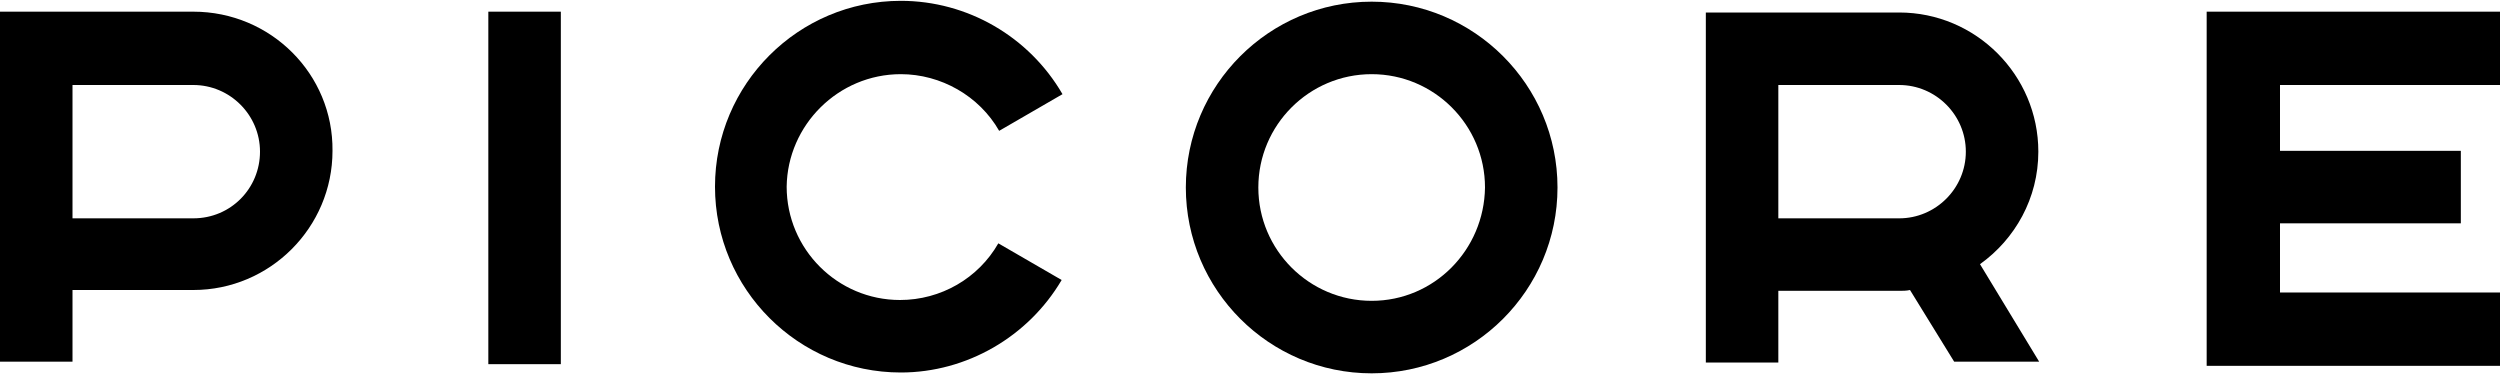
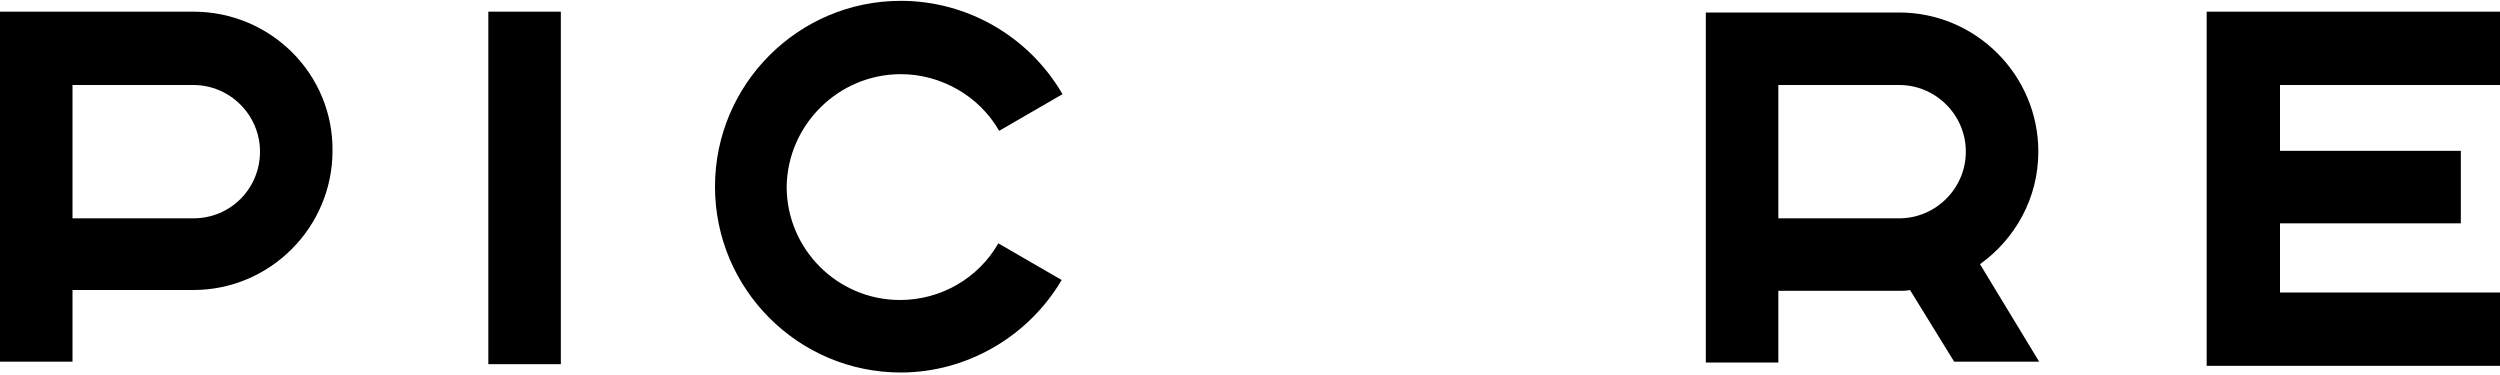
<svg xmlns="http://www.w3.org/2000/svg" version="1.1" id="レイヤー_1" x="0px" y="0px" viewBox="0 0 300 45" style="enable-background:new 0 0 300 45;" xml:space="preserve">
  <g>
    <path d="M23.2,1.4H0v42h8.7v-8.6h14.5c9.2,0,16.7-7.5,16.7-16.7C40,8.9,32.5,1.4,23.2,1.4z M23.2,26.2H8.7v-16h14.5   c4.4,0,8,3.6,8,8C31.2,22.6,27.7,26.2,23.2,26.2z" />
    <path d="M244.6,18.2c0-9.2-7.5-16.7-16.7-16.7h-23.2v42h8.7v-8.6h14.5c0.4,0,0.9,0,1.3-0.1l5.3,8.6h10.2l-7.1-11.7   C241.8,28.7,244.6,23.8,244.6,18.2z M213.4,10.2h14.5c4.4,0,8,3.6,8,8c0,4.4-3.6,8-8,8h-14.5V10.2z" />
    <rect x="58.6" y="1.4" width="8.7" height="42.3" />
    <path d="M108.1,8.9c4.8,0,9.4,2.6,11.8,6.8l7.6-4.4c-4-6.9-11.4-11.2-19.4-11.2c-12.3,0-22.3,10-22.3,22.3   c0,12.3,10,22.3,22.3,22.3c7.9,0,15.3-4.3,19.3-11.1l-7.6-4.4c-2.4,4.2-6.9,6.8-11.8,6.8c-7.5,0-13.6-6.1-13.6-13.6   C94.5,15,100.6,8.9,108.1,8.9z" />
-     <path d="M164.6,0.2c-12.3,0-22.3,10-22.3,22.3c0,12.3,10,22.3,22.3,22.3c12.3,0,22.3-10,22.3-22.3C186.9,10.2,176.9,0.2,164.6,0.2z    M164.6,36.1c-7.5,0-13.6-6.1-13.6-13.6c0-7.5,6.1-13.6,13.6-13.6s13.6,6.1,13.6,13.6C178.1,30,172.1,36.1,164.6,36.1z" />
    <polygon points="300,10.2 300,1.4 264.8,1.4 264.8,43.9 300,43.9 300,35.1 273.6,35.1 273.6,26.8 295.3,26.8 295.3,18.1    273.6,18.1 273.6,10.2  " />
  </g>
</svg>